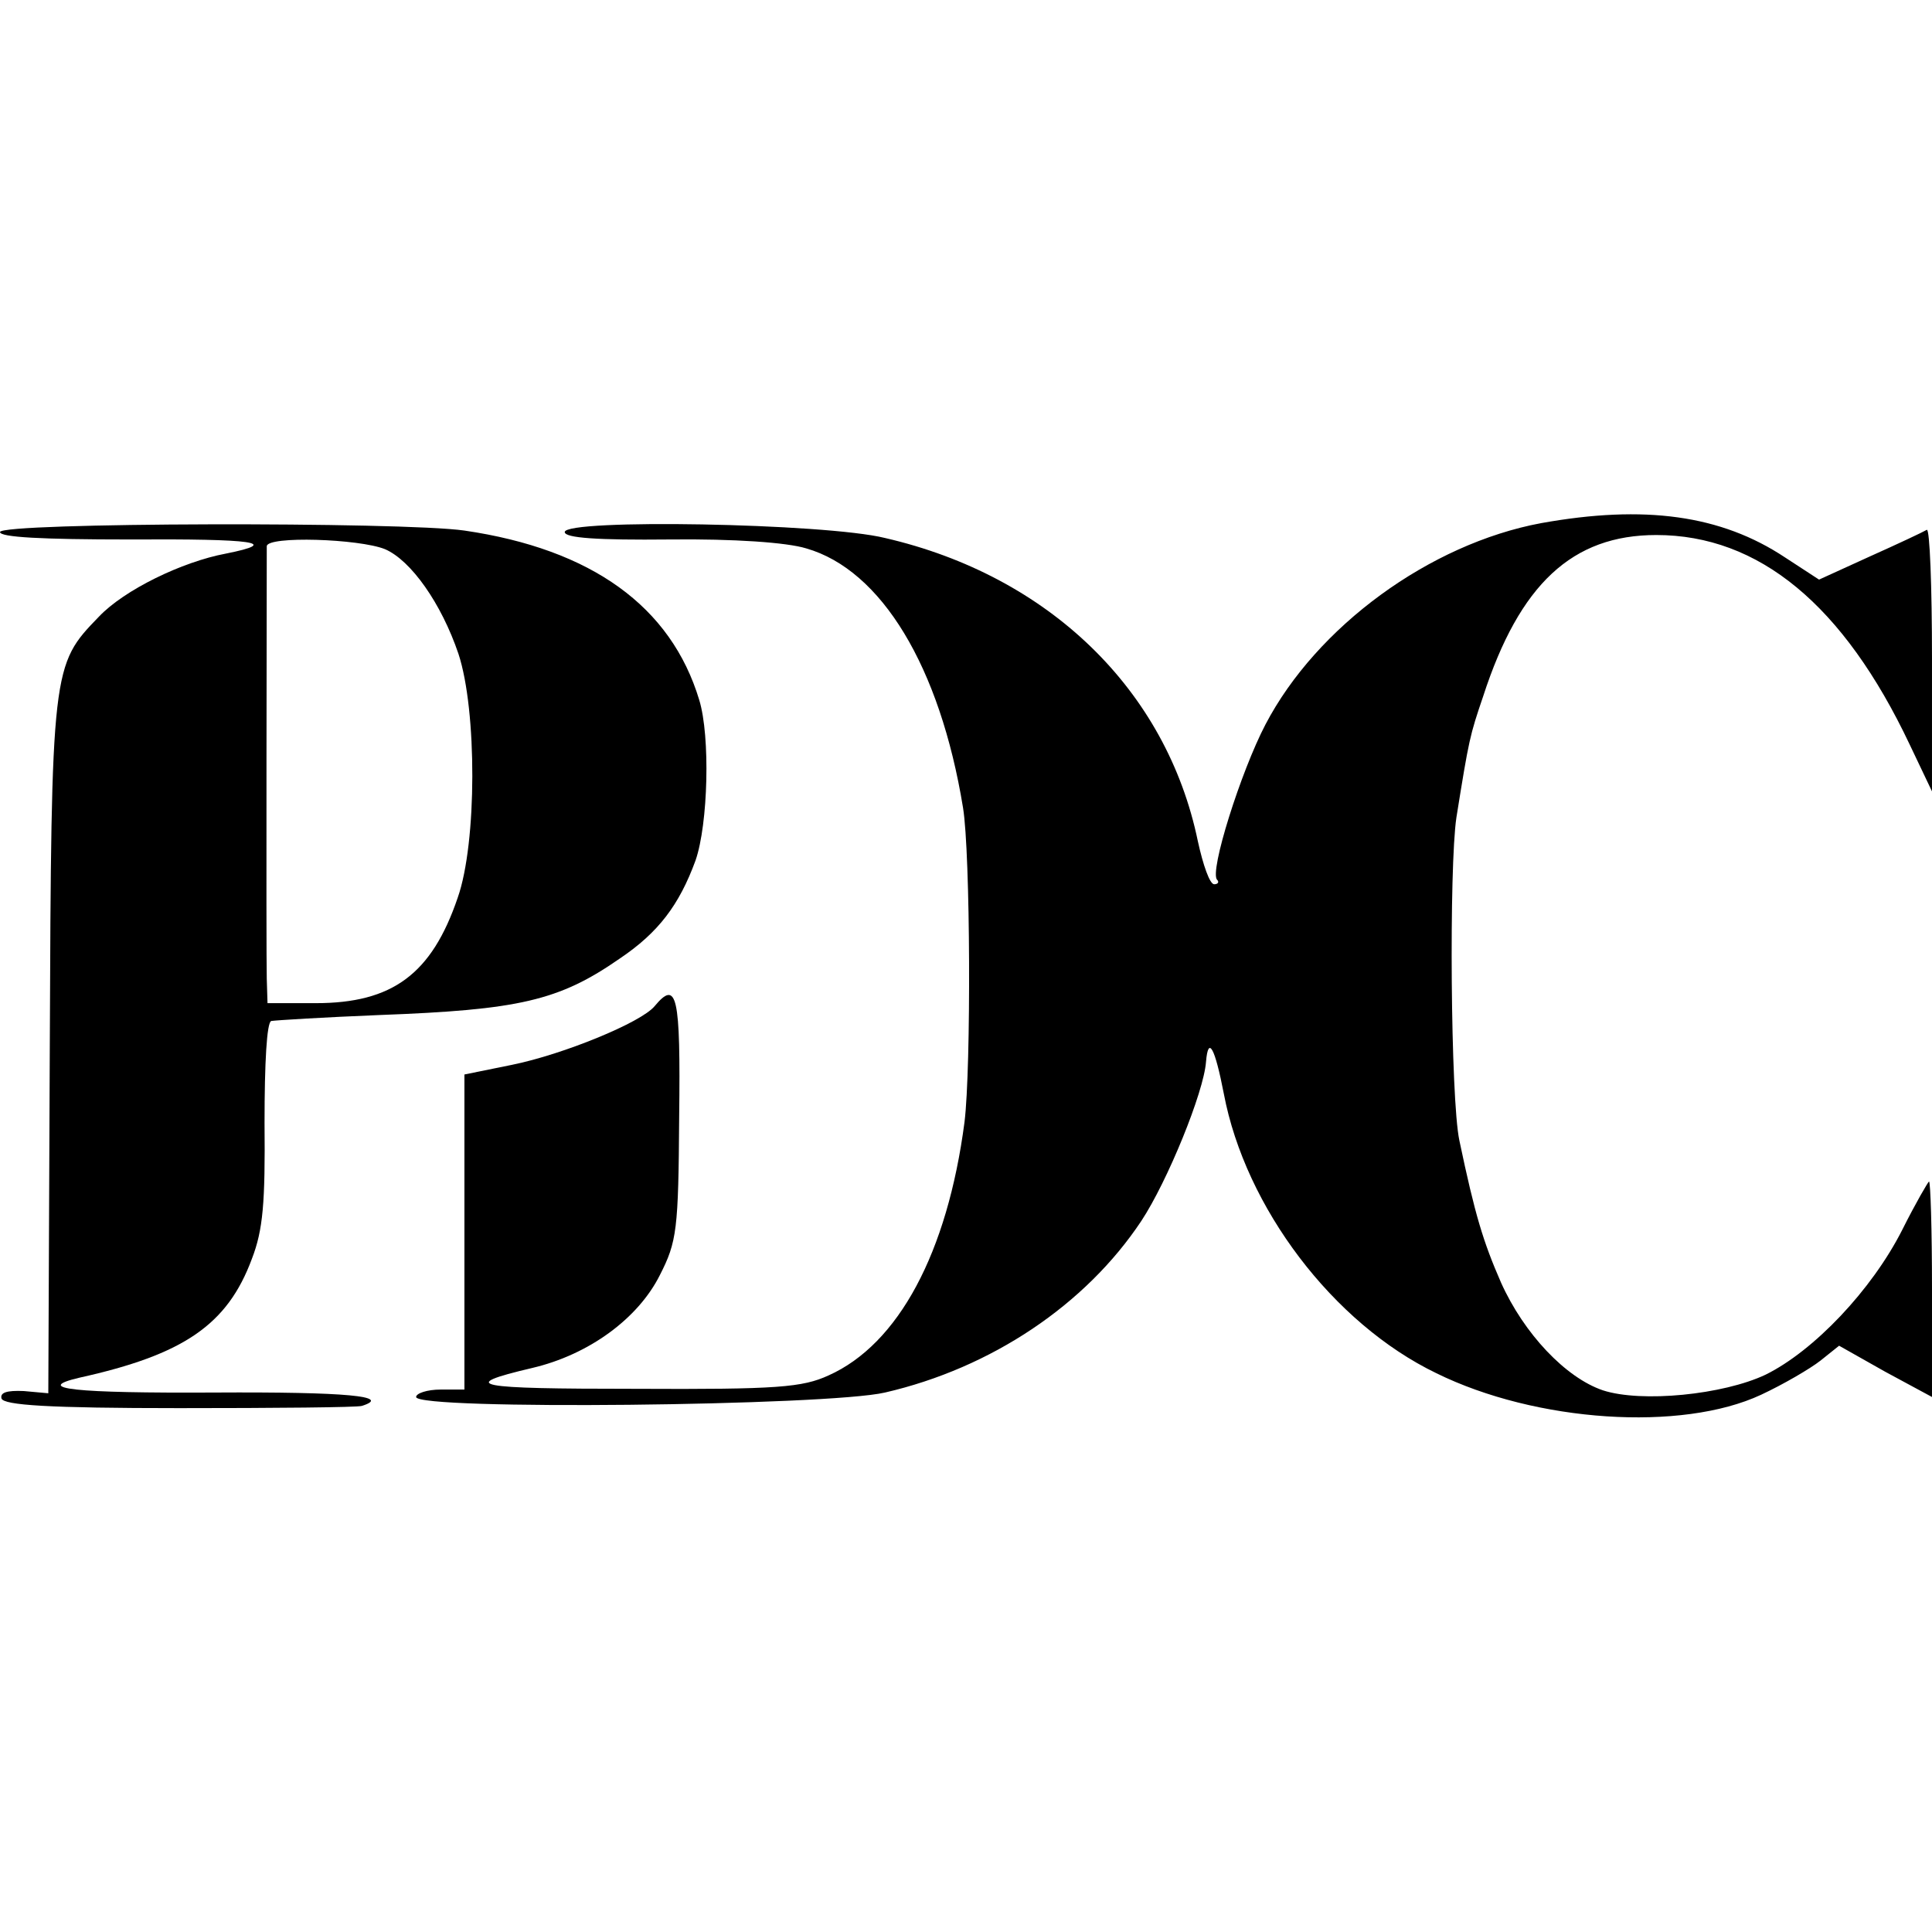
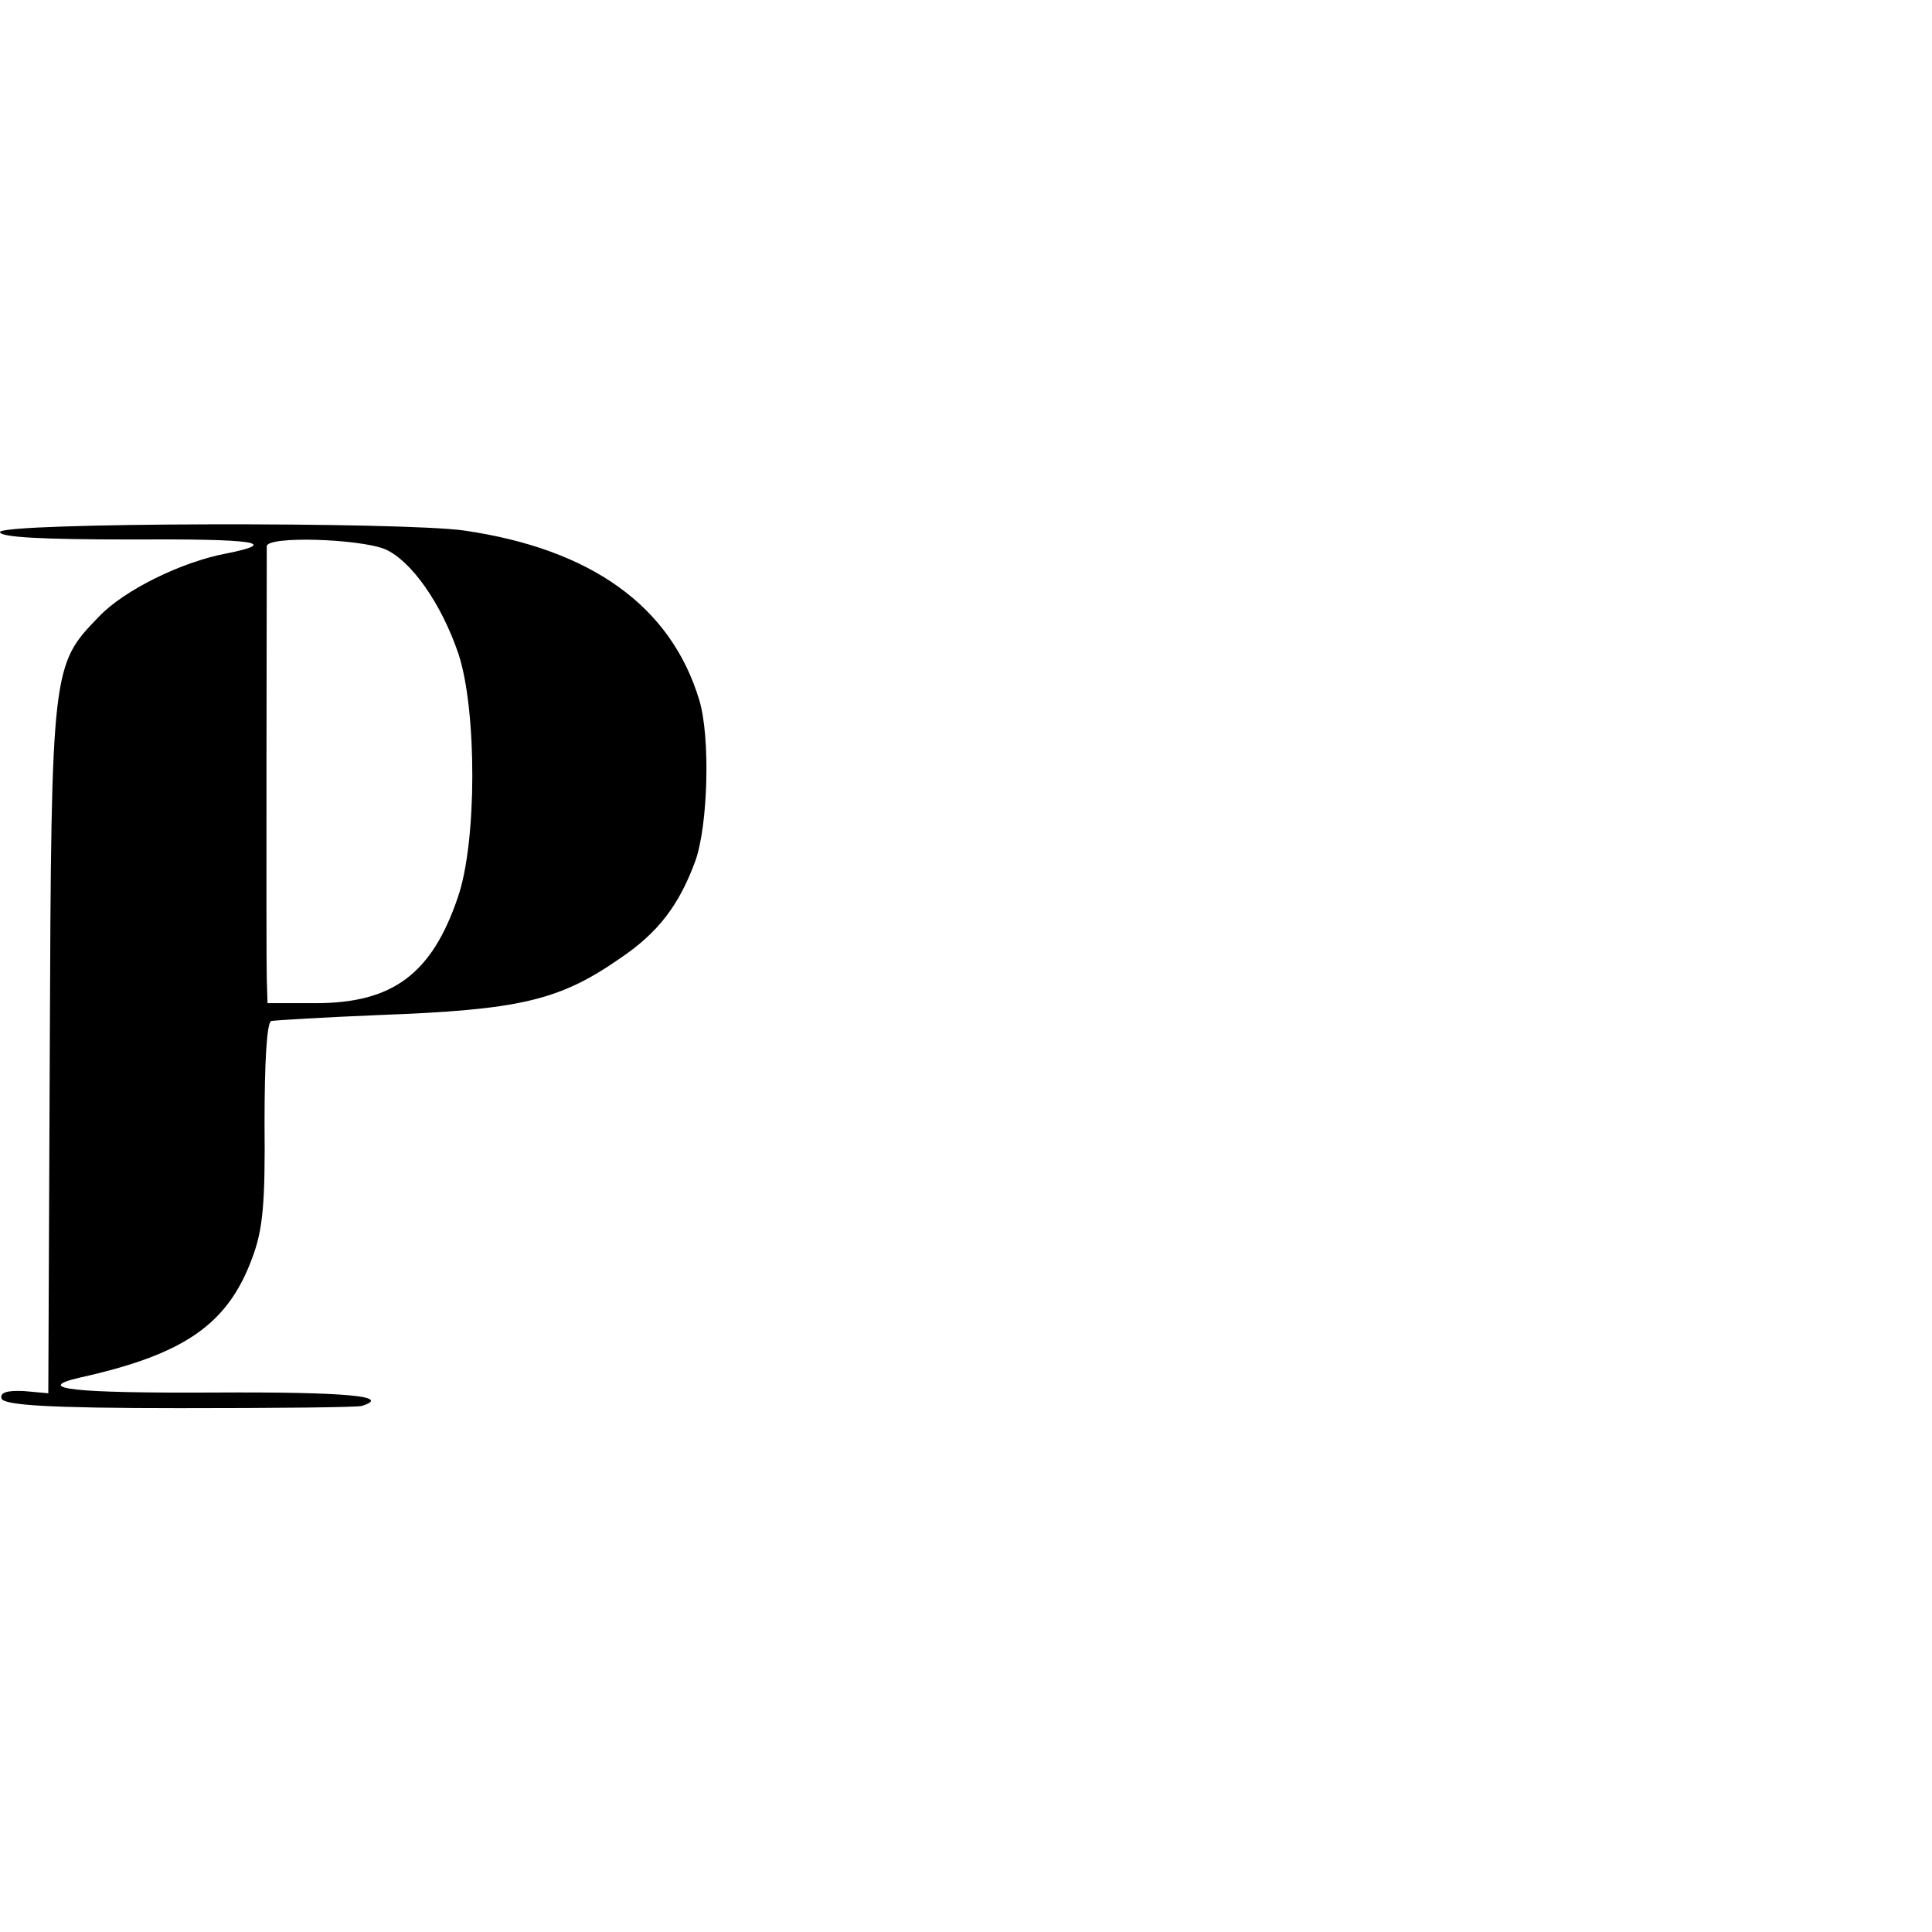
<svg xmlns="http://www.w3.org/2000/svg" version="1.0" width="260pt" height="260pt" viewBox="0 0 260 260" preserveAspectRatio="xMidYMid meet">
  <g transform="translate(0,260) scale(0.1,-0.1)" fill="#000000" stroke="none">
-     <path d="M2074 1896 c-150 -28 -302 -139 -371 -271 -33 -63 -76 -199 -65 -209 3 -3 1 -6 -4 -6 -6 0 -15 26 -22 58 -42 203 -200 357 -421 408 -81 20 -431 26 -431 8 0 -8 44 -11 141 -10 87 1 158 -4 184 -12 101 -29 180 -159 211 -349 10 -61 11 -350 2 -423 -23 -176 -89 -299 -183 -341 -35 -16 -68 -19 -260 -18 -217 0 -241 4 -139 28 77 18 143 67 172 125 23 45 25 61 26 213 2 164 -3 185 -33 149 -18 -22 -123 -65 -192 -79 l-64 -13 0 -212 0 -212 -32 0 c-18 0 -33 -5 -33 -10 0 -18 554 -12 631 6 143 33 270 118 345 231 35 53 84 173 87 214 3 36 12 19 24 -43 29 -153 147 -309 286 -376 134 -66 330 -79 437 -29 30 14 66 35 80 46 l25 20 62 -35 63 -34 0 145 c0 80 -2 145 -4 145 -1 0 -18 -29 -36 -65 -41 -81 -119 -163 -184 -195 -57 -27 -167 -38 -219 -21 -50 17 -106 76 -137 145 -24 55 -35 91 -56 191 -12 56 -14 369 -4 435 17 106 18 110 36 163 49 151 120 217 233 217 138 0 252 -94 341 -282 l30 -63 0 178 c0 98 -3 176 -7 174 -5 -3 -39 -19 -77 -36 l-68 -31 -46 30 c-86 57 -189 71 -328 46z" />
    <path d="M0 1884 c0 -7 56 -10 174 -10 169 1 205 -4 130 -19 -59 -11 -137 -49 -171 -85 -63 -65 -64 -67 -66 -580 l-2 -465 -33 3 c-23 1 -32 -2 -30 -10 3 -9 63 -13 239 -13 129 0 240 1 246 3 41 13 -20 19 -198 18 -189 -1 -246 5 -182 20 140 31 199 71 232 160 15 39 18 75 17 183 0 81 3 135 9 137 6 1 71 5 145 8 188 7 242 19 324 76 52 35 80 72 102 132 17 49 20 167 5 216 -38 126 -145 203 -316 228 -83 12 -625 11 -625 -2z m518 -23 c35 -15 76 -73 99 -141 25 -76 25 -254 -1 -328 -35 -103 -88 -142 -191 -142 l-65 0 -1 33 c-1 32 0 563 0 582 1 14 124 10 159 -4z" />
  </g>
</svg>